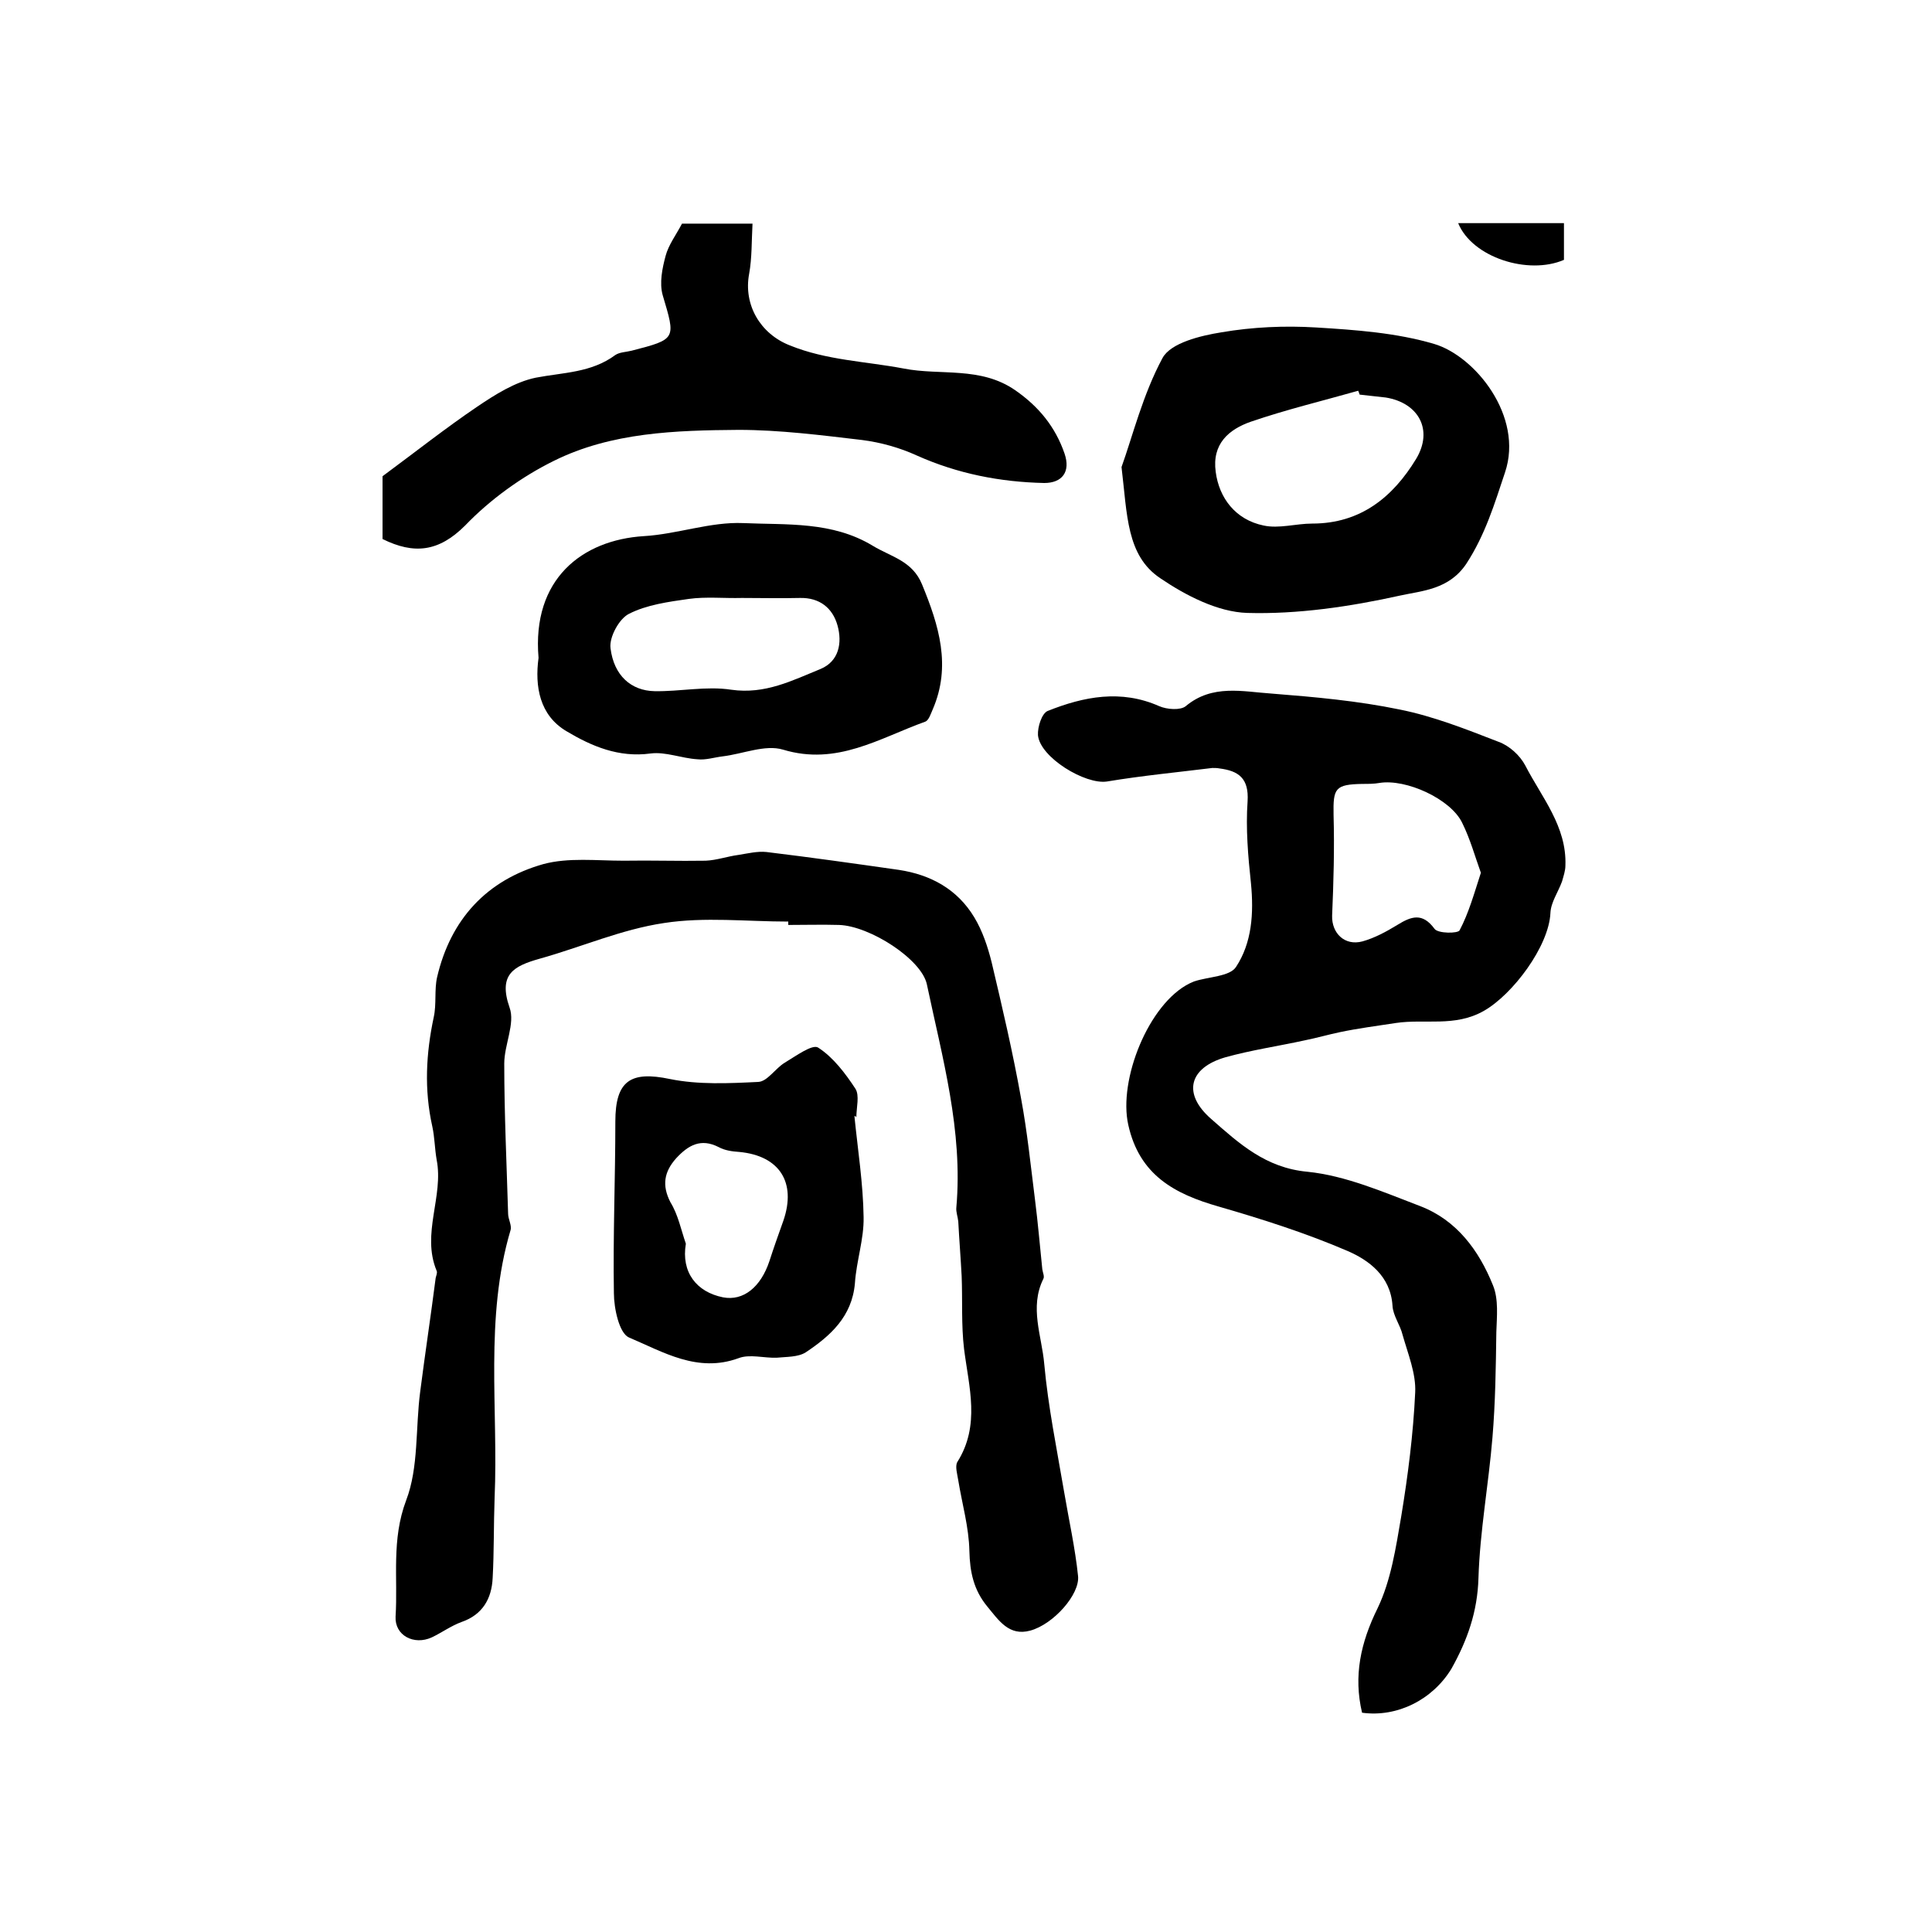
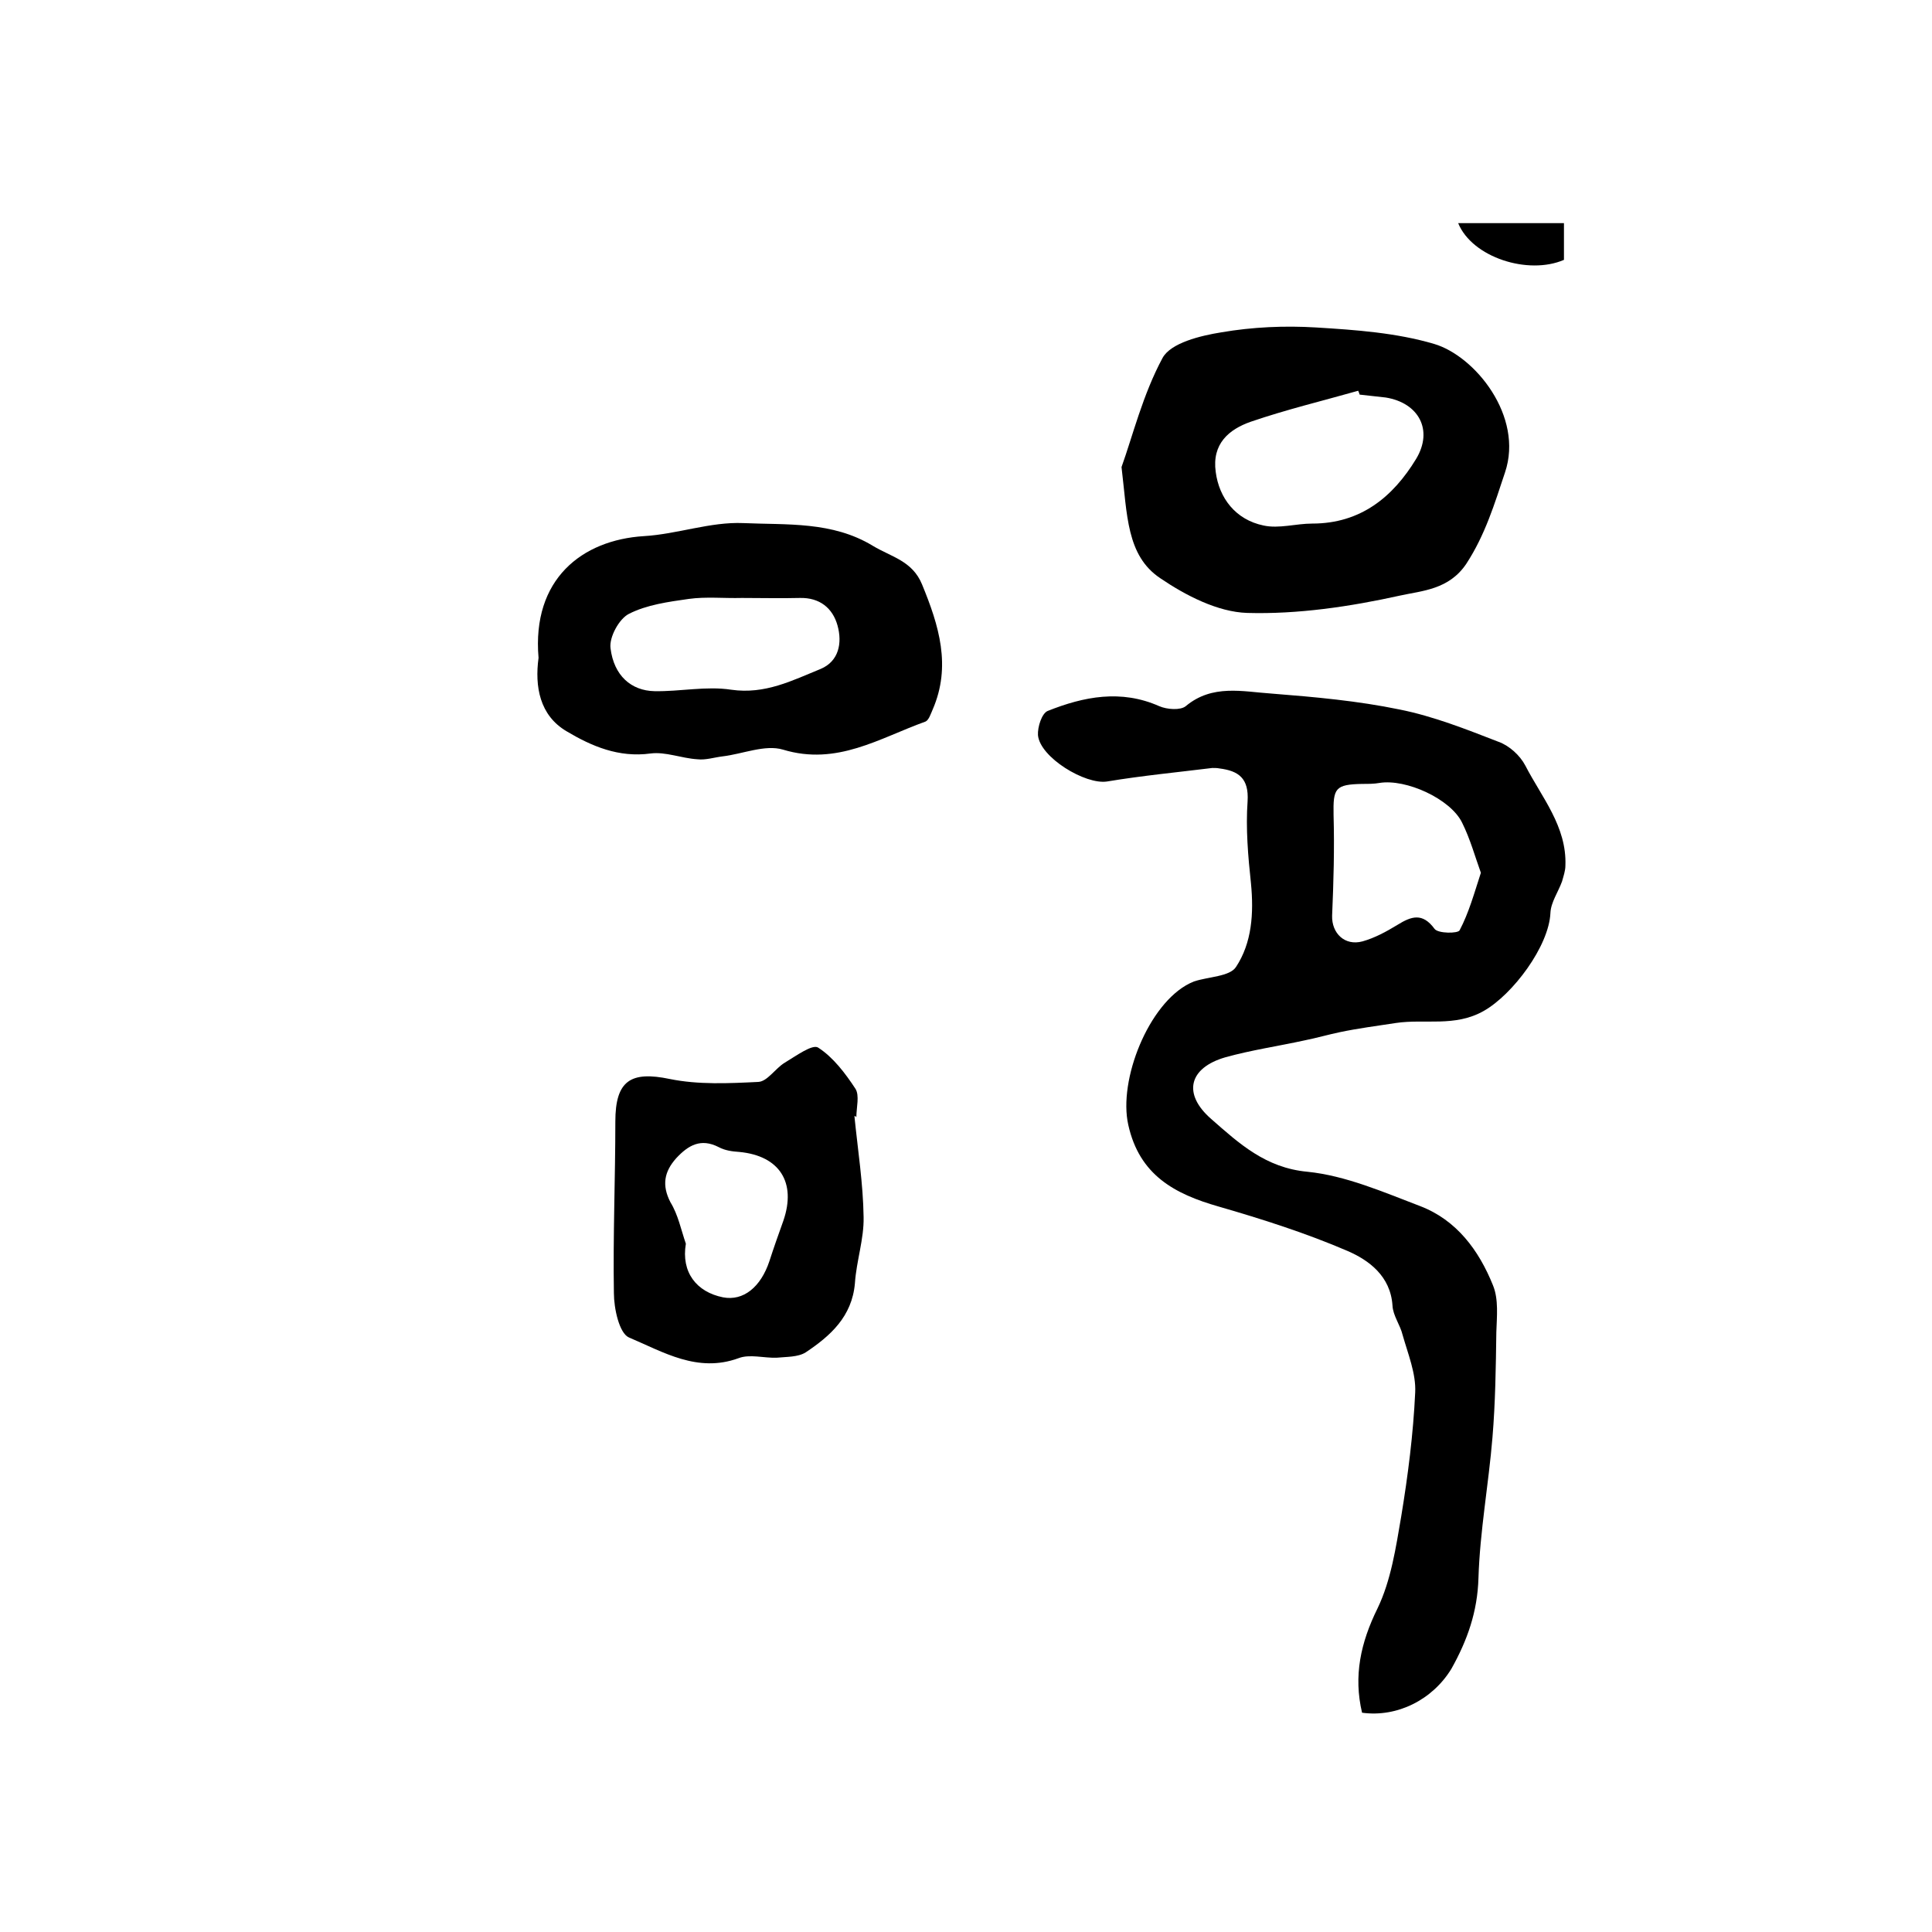
<svg xmlns="http://www.w3.org/2000/svg" version="1.1" id="图层_1" x="0px" y="0px" viewBox="0 0 400 400" style="enable-background:new 0 0 400 400;" xml:space="preserve">
  <style type="text/css">
	.st0{fill:#FFFFFF;}
</style>
  <g>
    <path d="M282,354.6c-1.8-7.6-0.3-14.5,3.2-21.6c2.8-5.8,3.8-12.6,4.9-19c1.4-8.5,2.5-17.1,2.9-25.7c0.2-3.9-1.5-8-2.6-11.9   c-0.5-2.1-2-4-2.1-6.1c-0.4-6.1-4.9-9.4-9.3-11.3c-8.6-3.7-17.7-6.6-26.7-9.2c-9.1-2.6-16.4-6.5-18.7-16.9   c-2.1-9.3,4.2-25.1,12.7-29.3c0.3-0.1,0.6-0.3,0.9-0.4c3-1,7.4-1,8.7-3c3.3-5,3.7-11.1,3.1-17.3c-0.6-5.6-1.1-11.4-0.7-17   c0.3-4.8-1.9-6.3-5.8-6.8c-0.5-0.1-1-0.1-1.5-0.1c-7.3,0.9-14.6,1.6-21.8,2.8c-4.5,0.7-13.9-5-14.3-9.6c-0.1-1.7,0.8-4.5,2-5   c7.5-3,15.2-4.5,23.1-1c1.6,0.7,4.4,0.9,5.5,0c5.5-4.6,11.8-3,17.8-2.6c8.9,0.7,17.8,1.5,26.5,3.3c7,1.4,13.8,4.1,20.5,6.7   c2.2,0.8,4.4,2.8,5.5,4.9c3.4,6.6,8.6,12.6,8.3,20.7c0,1.1-0.4,2.2-0.7,3.3c-0.8,2.2-2.3,4.3-2.4,6.5c-0.3,6.9-7.8,16.9-13.8,20.3   c-6,3.4-12.2,1.6-18.2,2.5c-3.9,0.6-7.8,1.1-11.6,1.9c-2.4,0.5-4.8,1.2-7.3,1.7c-5.5,1.2-11,2-16.4,3.5c-7.6,2.2-8.9,7.6-2.9,12.8   c5.7,5,11.2,10.1,19.9,10.9c7.9,0.8,15.7,4.2,23.3,7.1c7.6,2.9,12.2,9.2,15.1,16.4c1.2,2.9,0.8,6.5,0.7,9.7   c-0.1,7.3-0.2,14.6-0.8,21.8c-0.8,9.7-2.6,19.4-2.9,29.1c-0.2,7-2.3,12.9-5.6,18.8C296.6,351.9,289.3,355.6,282,354.6z    M306.6,180.7c-1.2-3.3-2.2-7-3.9-10.4c-2.4-4.9-11.6-9.1-17.1-8.2c-1.1,0.2-2.3,0.2-3.5,0.2c-5.7,0.1-6.1,0.9-6,6.4   c0.2,7,0,13.9-0.3,20.9c-0.1,3.6,2.6,6.3,6.3,5.3c2.5-0.7,4.9-2,7.2-3.4c2.9-1.8,5.2-2.6,7.7,0.8c0.7,1,4.9,1,5.2,0.3   C304.1,189,305.2,185,306.6,180.7z" />
-     <path d="M163.2,190.8c-8.6,0-17.3-1-25.7,0.3c-8.8,1.3-17.2,5-25.8,7.4c-5.3,1.5-8.6,3.2-6.2,10.1c1.2,3.3-1.1,7.7-1.1,11.6   c0,10.4,0.5,20.8,0.8,31.1c0,1.1,0.8,2.4,0.5,3.4c-5.4,18.2-2.5,37-3.3,55.5c-0.2,5.5-0.1,11-0.4,16.5c-0.2,4.3-2.1,7.6-6.4,9.1   c-2.2,0.8-4.1,2.2-6.2,3.2c-3.7,1.7-7.7-0.4-7.5-4.3c0.5-8-0.9-15.9,2.2-24.1c2.6-6.8,1.9-14.9,2.9-22.5c1-7.8,2.2-15.7,3.2-23.5   c0.1-0.5,0.4-1.1,0.2-1.5c-3.2-7.7,1.5-15.4,0-23c-0.4-2.3-0.4-4.6-0.9-6.9c-1.7-7.6-1.3-15.1,0.3-22.6c0.6-2.7,0.1-5.7,0.7-8.3   c2.8-12,10.3-20.1,22-23.4c5.2-1.4,11-0.7,16.6-0.7c5.7-0.1,11.3,0.1,17,0c2.3-0.1,4.5-0.9,6.8-1.2c1.9-0.3,3.9-0.8,5.8-0.6   c9.1,1.1,18.3,2.4,27.4,3.7c6.6,1,12.1,4,15.6,9.8c1.7,2.8,2.8,6.1,3.6,9.3c2.2,9.3,4.4,18.7,6.1,28.2c1.3,7,2,14,2.9,21.1   c0.6,4.7,1,9.5,1.5,14.3c0.1,0.7,0.5,1.5,0.2,2c-2.9,5.9-0.3,11.8,0.2,17.6c0.8,8.8,2.6,17.6,4.1,26.4c1,5.9,2.3,11.7,2.9,17.5   c0.4,3.8-5.1,10-9.9,11.3c-4.4,1.2-6.5-2.1-8.9-5c-2.8-3.4-3.6-7.1-3.7-11.5c-0.1-4.9-1.5-9.7-2.3-14.6c-0.2-1.3-0.7-2.9-0.2-3.8   c4.8-7.6,2.4-15.5,1.4-23.4c-0.6-5-0.3-10.1-0.5-15.1c-0.2-3.8-0.5-7.5-0.7-11.3c-0.1-1-0.5-2-0.4-2.9c1.4-15.9-2.9-31-6.1-46.2   c-1.1-5.2-11.8-12.1-18.2-12.3c-3.5-0.1-7,0-10.5,0C163.2,191,163.2,190.9,163.2,190.8z" />
    <path d="M232.2,96.7c2.3-6.4,4.4-15,8.5-22.6c1.7-3.1,7.8-4.6,12.2-5.3c6.4-1.1,13.1-1.4,19.6-1c8.2,0.5,16.6,1.1,24.4,3.4   c8.5,2.5,18.6,15,14.7,26.6c-2.2,6.6-4.1,12.9-8,18.9c-3.6,5.4-9.2,5.6-13.7,6.6c-10.4,2.3-21.2,3.9-31.7,3.6   c-6.1-0.2-12.7-3.6-18-7.2C233.2,115,233.4,106.6,232.2,96.7z M281.5,81.7c-0.1-0.3-0.2-0.6-0.3-0.8c-7.4,2.1-14.9,3.9-22.2,6.4   c-4.6,1.6-8.1,4.6-7.3,10.4c0.7,5.4,4.1,9.9,9.9,11.1c3.2,0.7,6.7-0.4,10.1-0.4c10,0,16.7-5.5,21.5-13.4c3.6-6,0.5-11.6-6.3-12.7   C285.1,82.1,283.3,81.9,281.5,81.7z" />
-     <path d="M79.2,111.6c0-4.5,0-9.3,0-13c6.9-5.1,13.1-10,19.6-14.4c3.7-2.5,7.8-5.1,12.1-6c5.7-1.1,11.5-1,16.5-4.7   c0.9-0.6,2.2-0.6,3.4-0.9c9.3-2.4,9.1-2.4,6.4-11.5c-0.7-2.5-0.1-5.5,0.6-8.1c0.6-2.3,2.2-4.4,3.4-6.7c4.4,0,8.8,0,14.6,0   c-0.2,3.6-0.1,7.1-0.7,10.4c-1.2,6.4,2.3,12.4,8.4,14.8c7.6,3.1,15.7,3.3,23.6,4.8c7.6,1.5,15.9-0.5,23.1,4.5   c4.9,3.4,8.3,7.6,10.2,13.1c1.3,3.8-0.5,6.1-4.2,6.1c-9.1-0.2-17.9-1.9-26.4-5.7c-3.5-1.6-7.4-2.7-11.3-3.2   c-8.5-1-17.1-2.1-25.6-2.1c-13,0.1-26.3,0.5-38.2,6.4c-6.7,3.3-13.2,8-18.4,13.4C90.8,114.3,85.7,114.8,79.2,111.6z" />
    <path d="M111.5,136.2c-1.4-16.3,9-24.4,21.8-25.2c6.9-0.4,13.8-3,20.6-2.7c9,0.4,18.4-0.4,26.8,4.7c3.8,2.3,8.2,3.1,10.2,8   c3.5,8.5,6.1,16.9,2.2,25.9c-0.4,0.9-0.8,2.2-1.5,2.5c-9.5,3.4-18.3,9.2-29.5,5.8c-3.7-1.1-8.3,0.9-12.5,1.4   c-1.7,0.2-3.5,0.8-5.2,0.6c-3.3-0.2-6.6-1.6-9.7-1.2c-6.6,0.9-12.2-1.5-17.4-4.6C111.7,148.1,110.7,142.1,111.5,136.2z    M153.6,123.8C153.6,123.9,153.6,123.9,153.6,123.8c-3.7,0.1-7.4-0.3-11,0.2c-4.2,0.6-8.7,1.2-12.4,3.1c-2,1-4.1,4.8-3.8,7.1   c0.7,5.7,4.3,8.8,9.1,8.9c5.3,0.1,10.7-1.1,15.9-0.3c7,1,12.6-1.9,18.5-4.3c3.8-1.6,4.5-5.4,3.5-9c-1-3.6-3.7-5.8-7.8-5.7   C161.6,123.9,157.6,123.8,153.6,123.8z" />
    <path d="M176.9,231.1c0.7,7,1.8,13.9,1.9,20.9c0.1,4.5-1.5,9.1-1.8,13.7c-0.6,6.9-5.1,10.9-10.2,14.3c-1.6,1-4,0.9-6,1.1   c-2.6,0.1-5.6-0.8-7.9,0.1c-8.5,3.1-15.6-1.3-22.7-4.3c-2-0.9-3.1-6-3.1-9.2c-0.2-11.8,0.3-23.7,0.3-35.5c0-8.5,3.2-10.5,11.3-8.8   c5.9,1.2,12.2,0.9,18.3,0.6c1.9-0.1,3.5-2.8,5.5-4c2.2-1.3,5.7-3.9,6.9-3.1c3.1,2,5.6,5.3,7.7,8.5c0.9,1.4,0.2,3.9,0.2,5.9   C177.1,231,177,231.1,176.9,231.1z M142,257.5c-1,5.9,2.2,10,7.7,11.1c4.2,0.8,7.8-2.1,9.6-7.5c0.9-2.8,1.9-5.6,2.9-8.4   c2.7-7.9-0.8-13.4-9.1-14.2c-1.5-0.1-3-0.3-4.3-1c-3.7-1.9-6.3-0.4-8.8,2.3c-2.5,2.8-3,5.6-1.2,9.1   C140.4,251.5,141,254.6,142,257.5z" />
    <path d="M301.9,46.2c7.6,0,14.6,0,21.9,0c0,2.7,0,5.1,0,7.6C316.4,57,304.8,53.3,301.9,46.2z" />
  </g>
</svg>